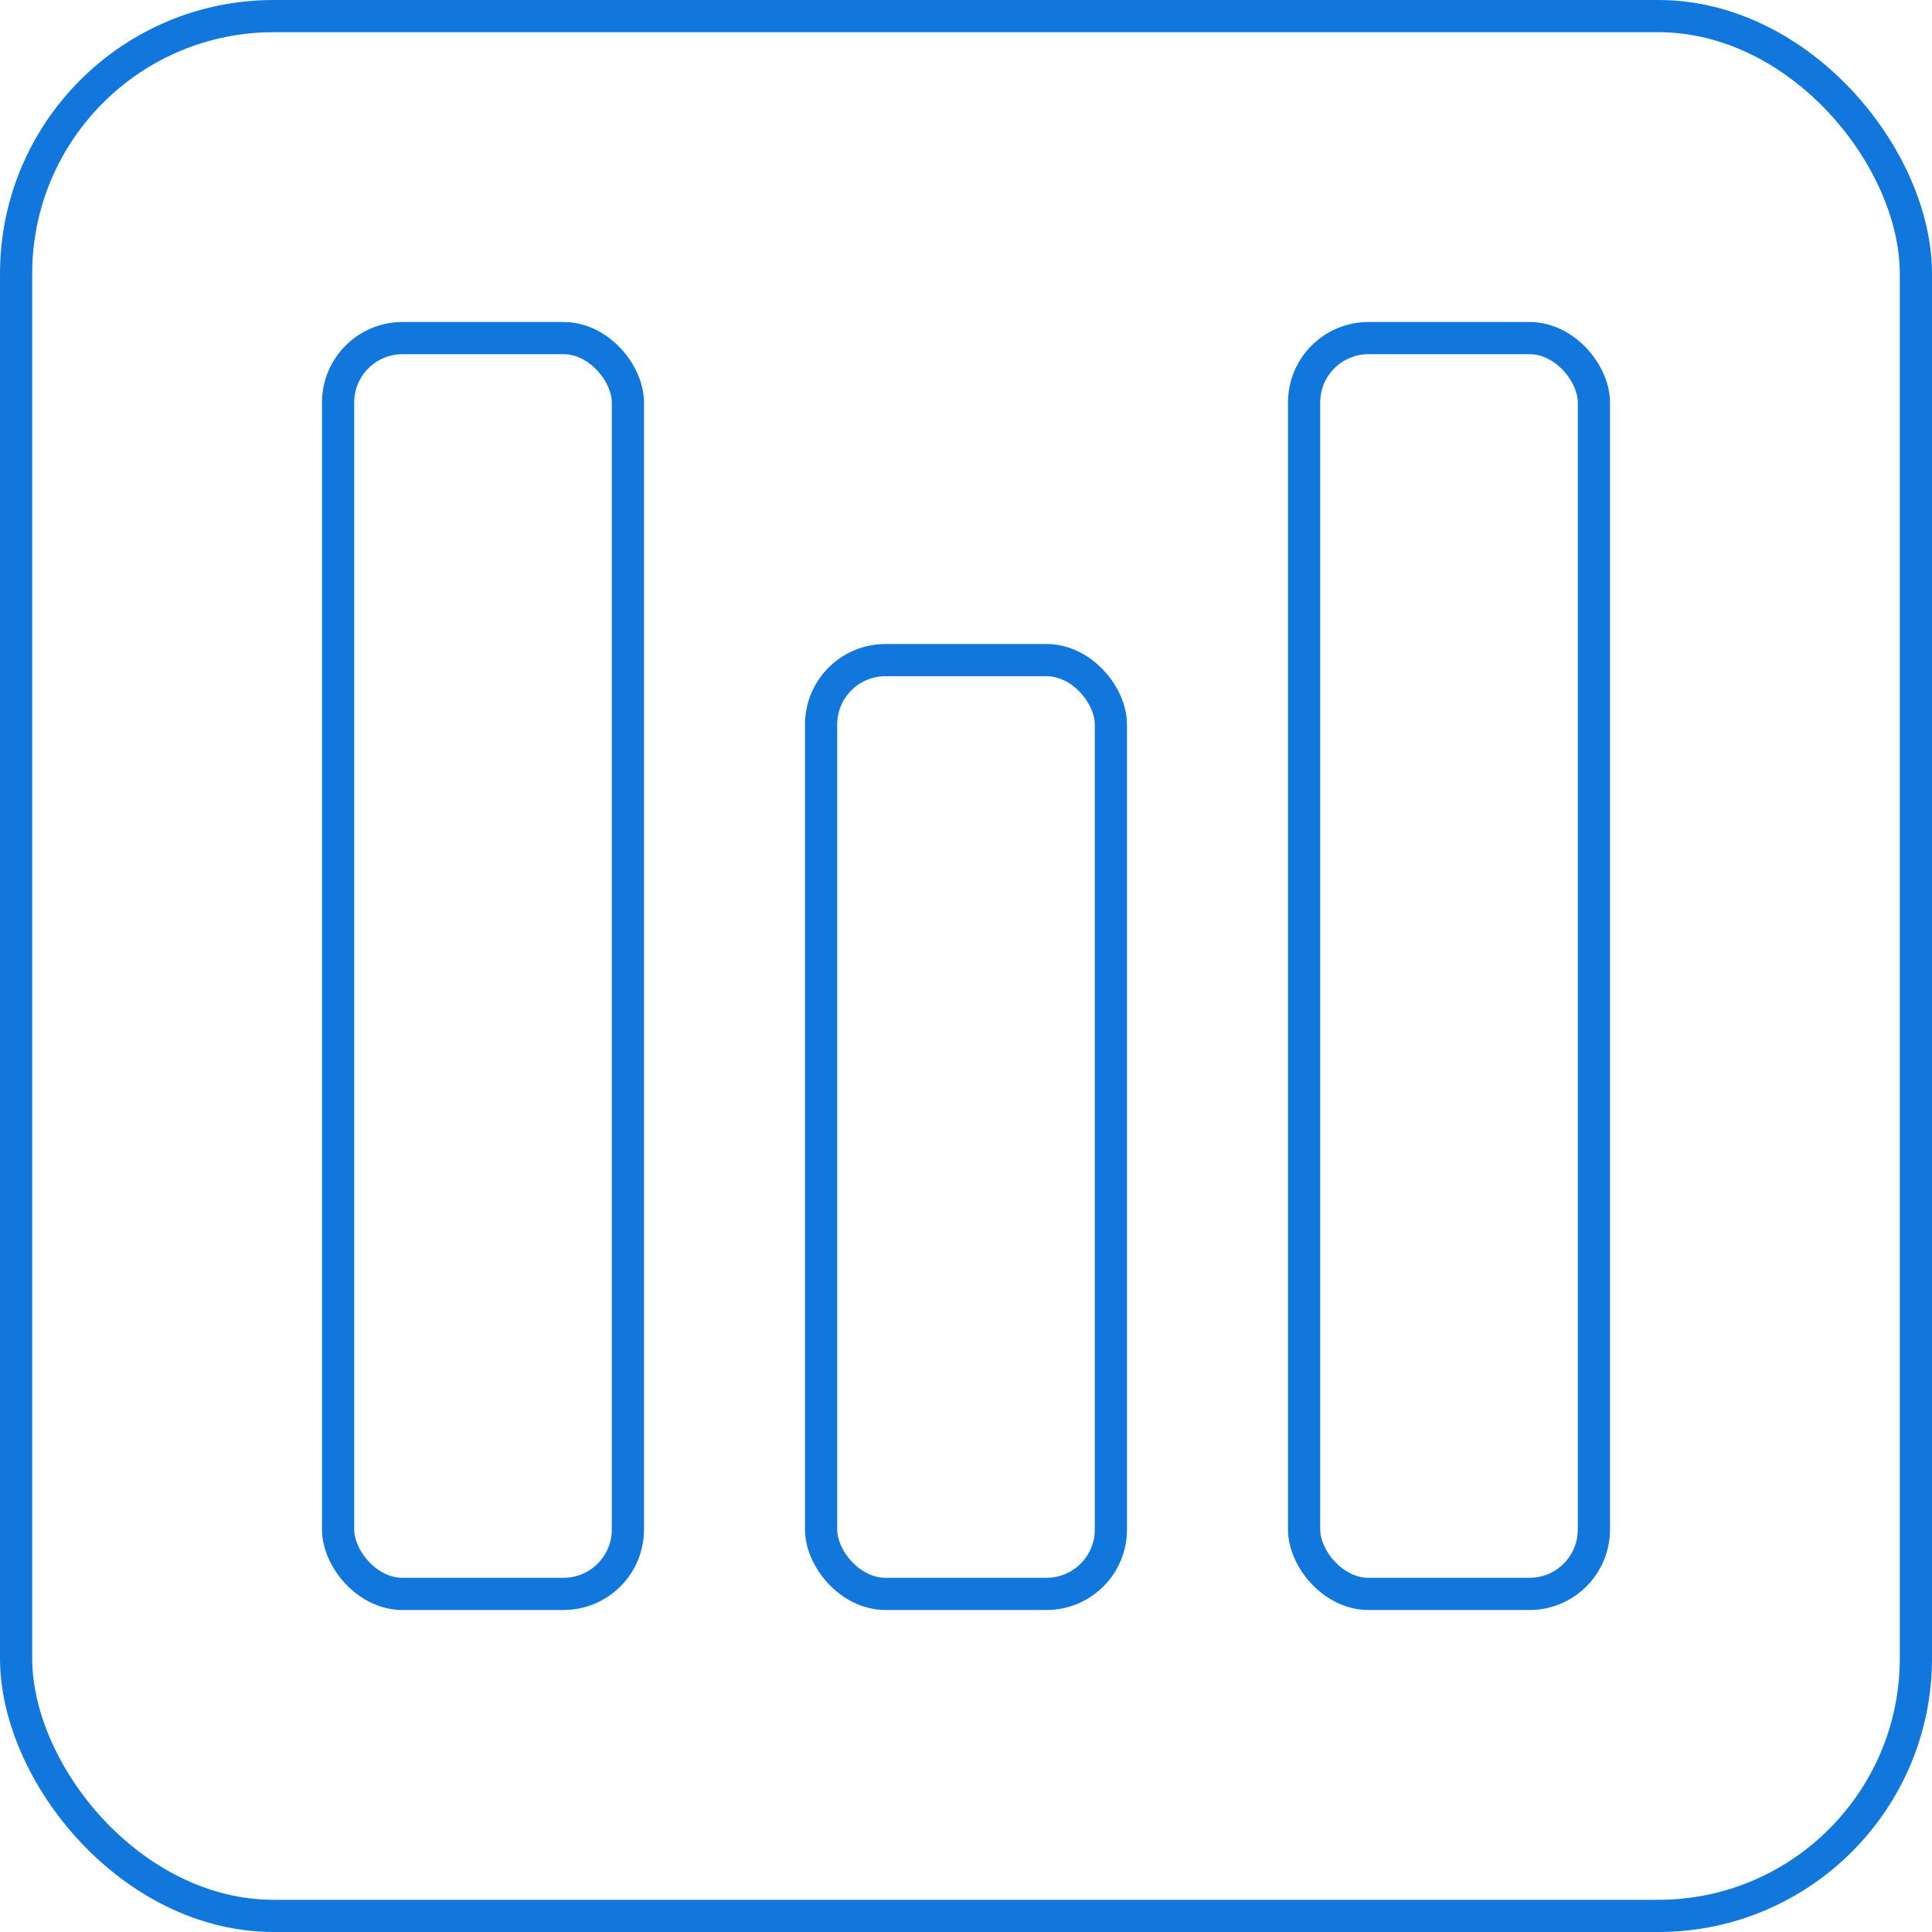
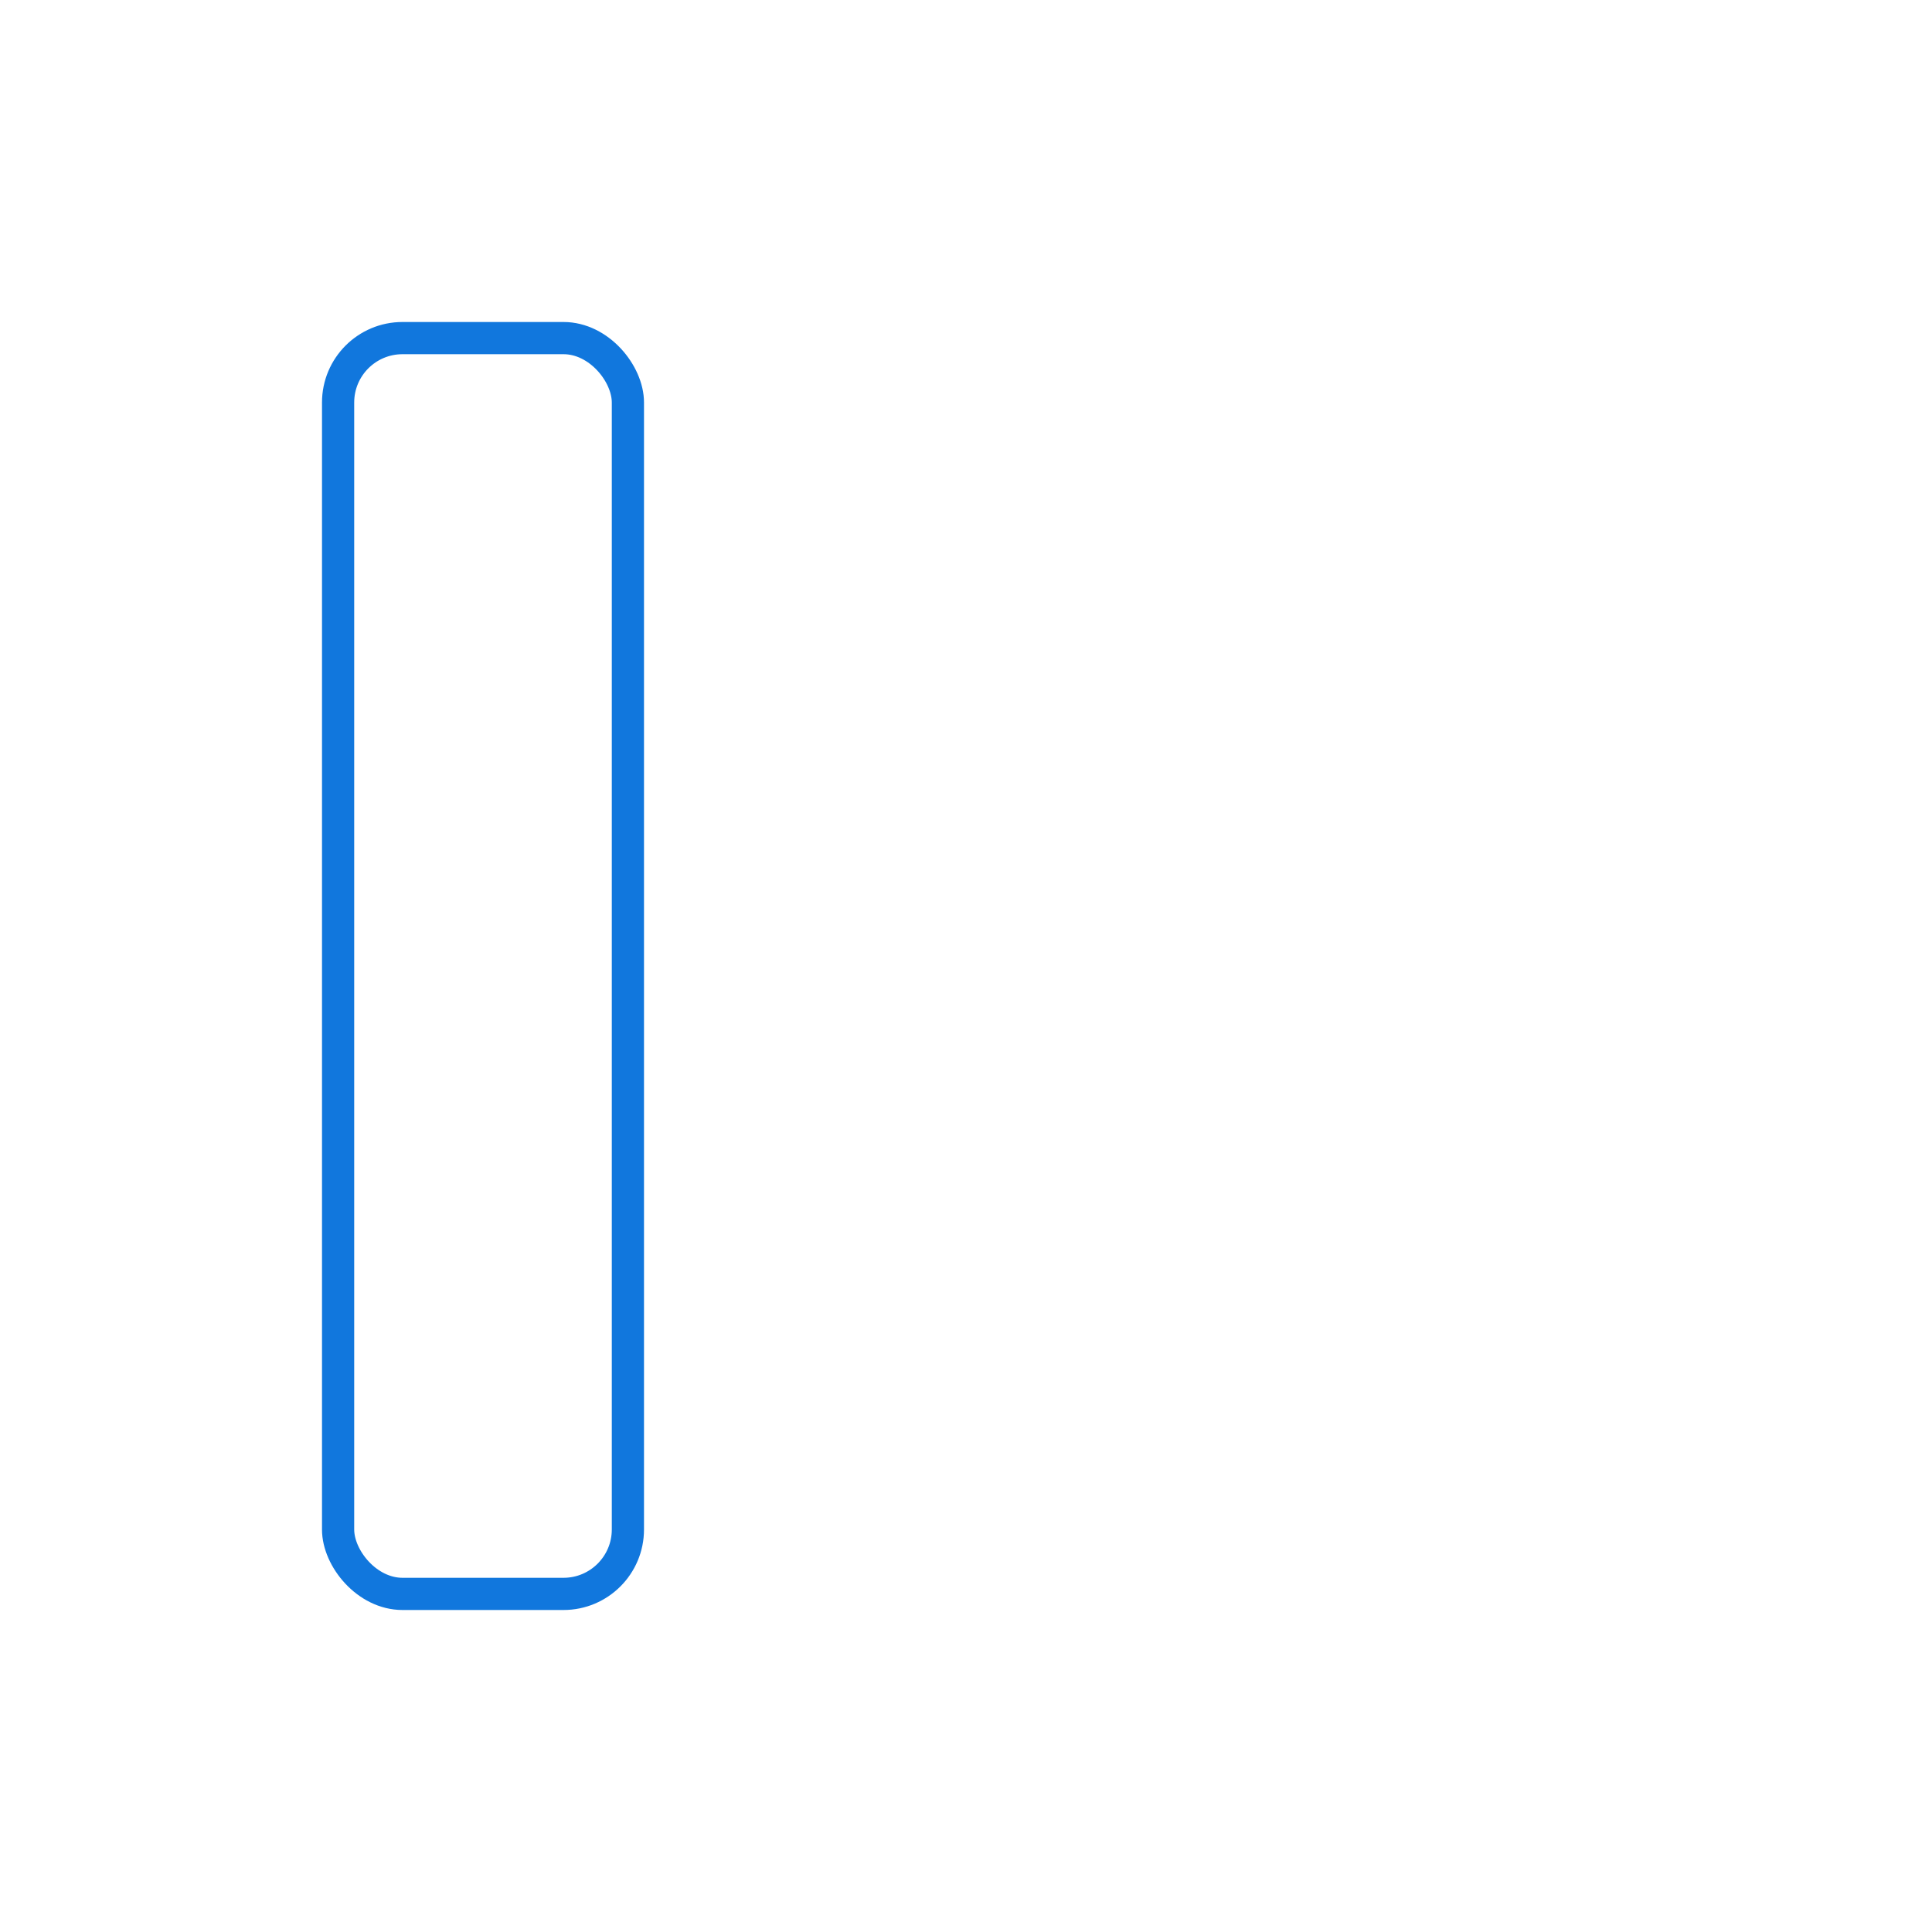
<svg xmlns="http://www.w3.org/2000/svg" width="60px" height="60px" viewBox="0 0 60 60" version="1.1">
  <title>ic_digitalize</title>
  <g id="首页" stroke="none" stroke-width="1" fill="none" fill-rule="evenodd">
    <g id="A001_首页" transform="translate(-360, -3640)" stroke="#1177DD">
      <g id="produces" transform="translate(0, 800)">
        <g id="item" transform="translate(0, 2520)">
          <g id="text" transform="translate(360, 100)">
            <g id="item" transform="translate(0, 220)">
              <g id="ic_digitalize">
-                 <rect id="矩形" x="0.5" y="0.5" width="59" height="59" rx="8" />
                <rect id="矩形" x="10.5" y="10.5" width="9" height="39" rx="2" />
-                 <rect id="矩形" x="40.5" y="10.5" width="9" height="39" rx="2" />
-                 <rect id="矩形" x="25.5" y="20.5" width="9" height="29" rx="2" />
              </g>
            </g>
          </g>
        </g>
      </g>
    </g>
  </g>
</svg>